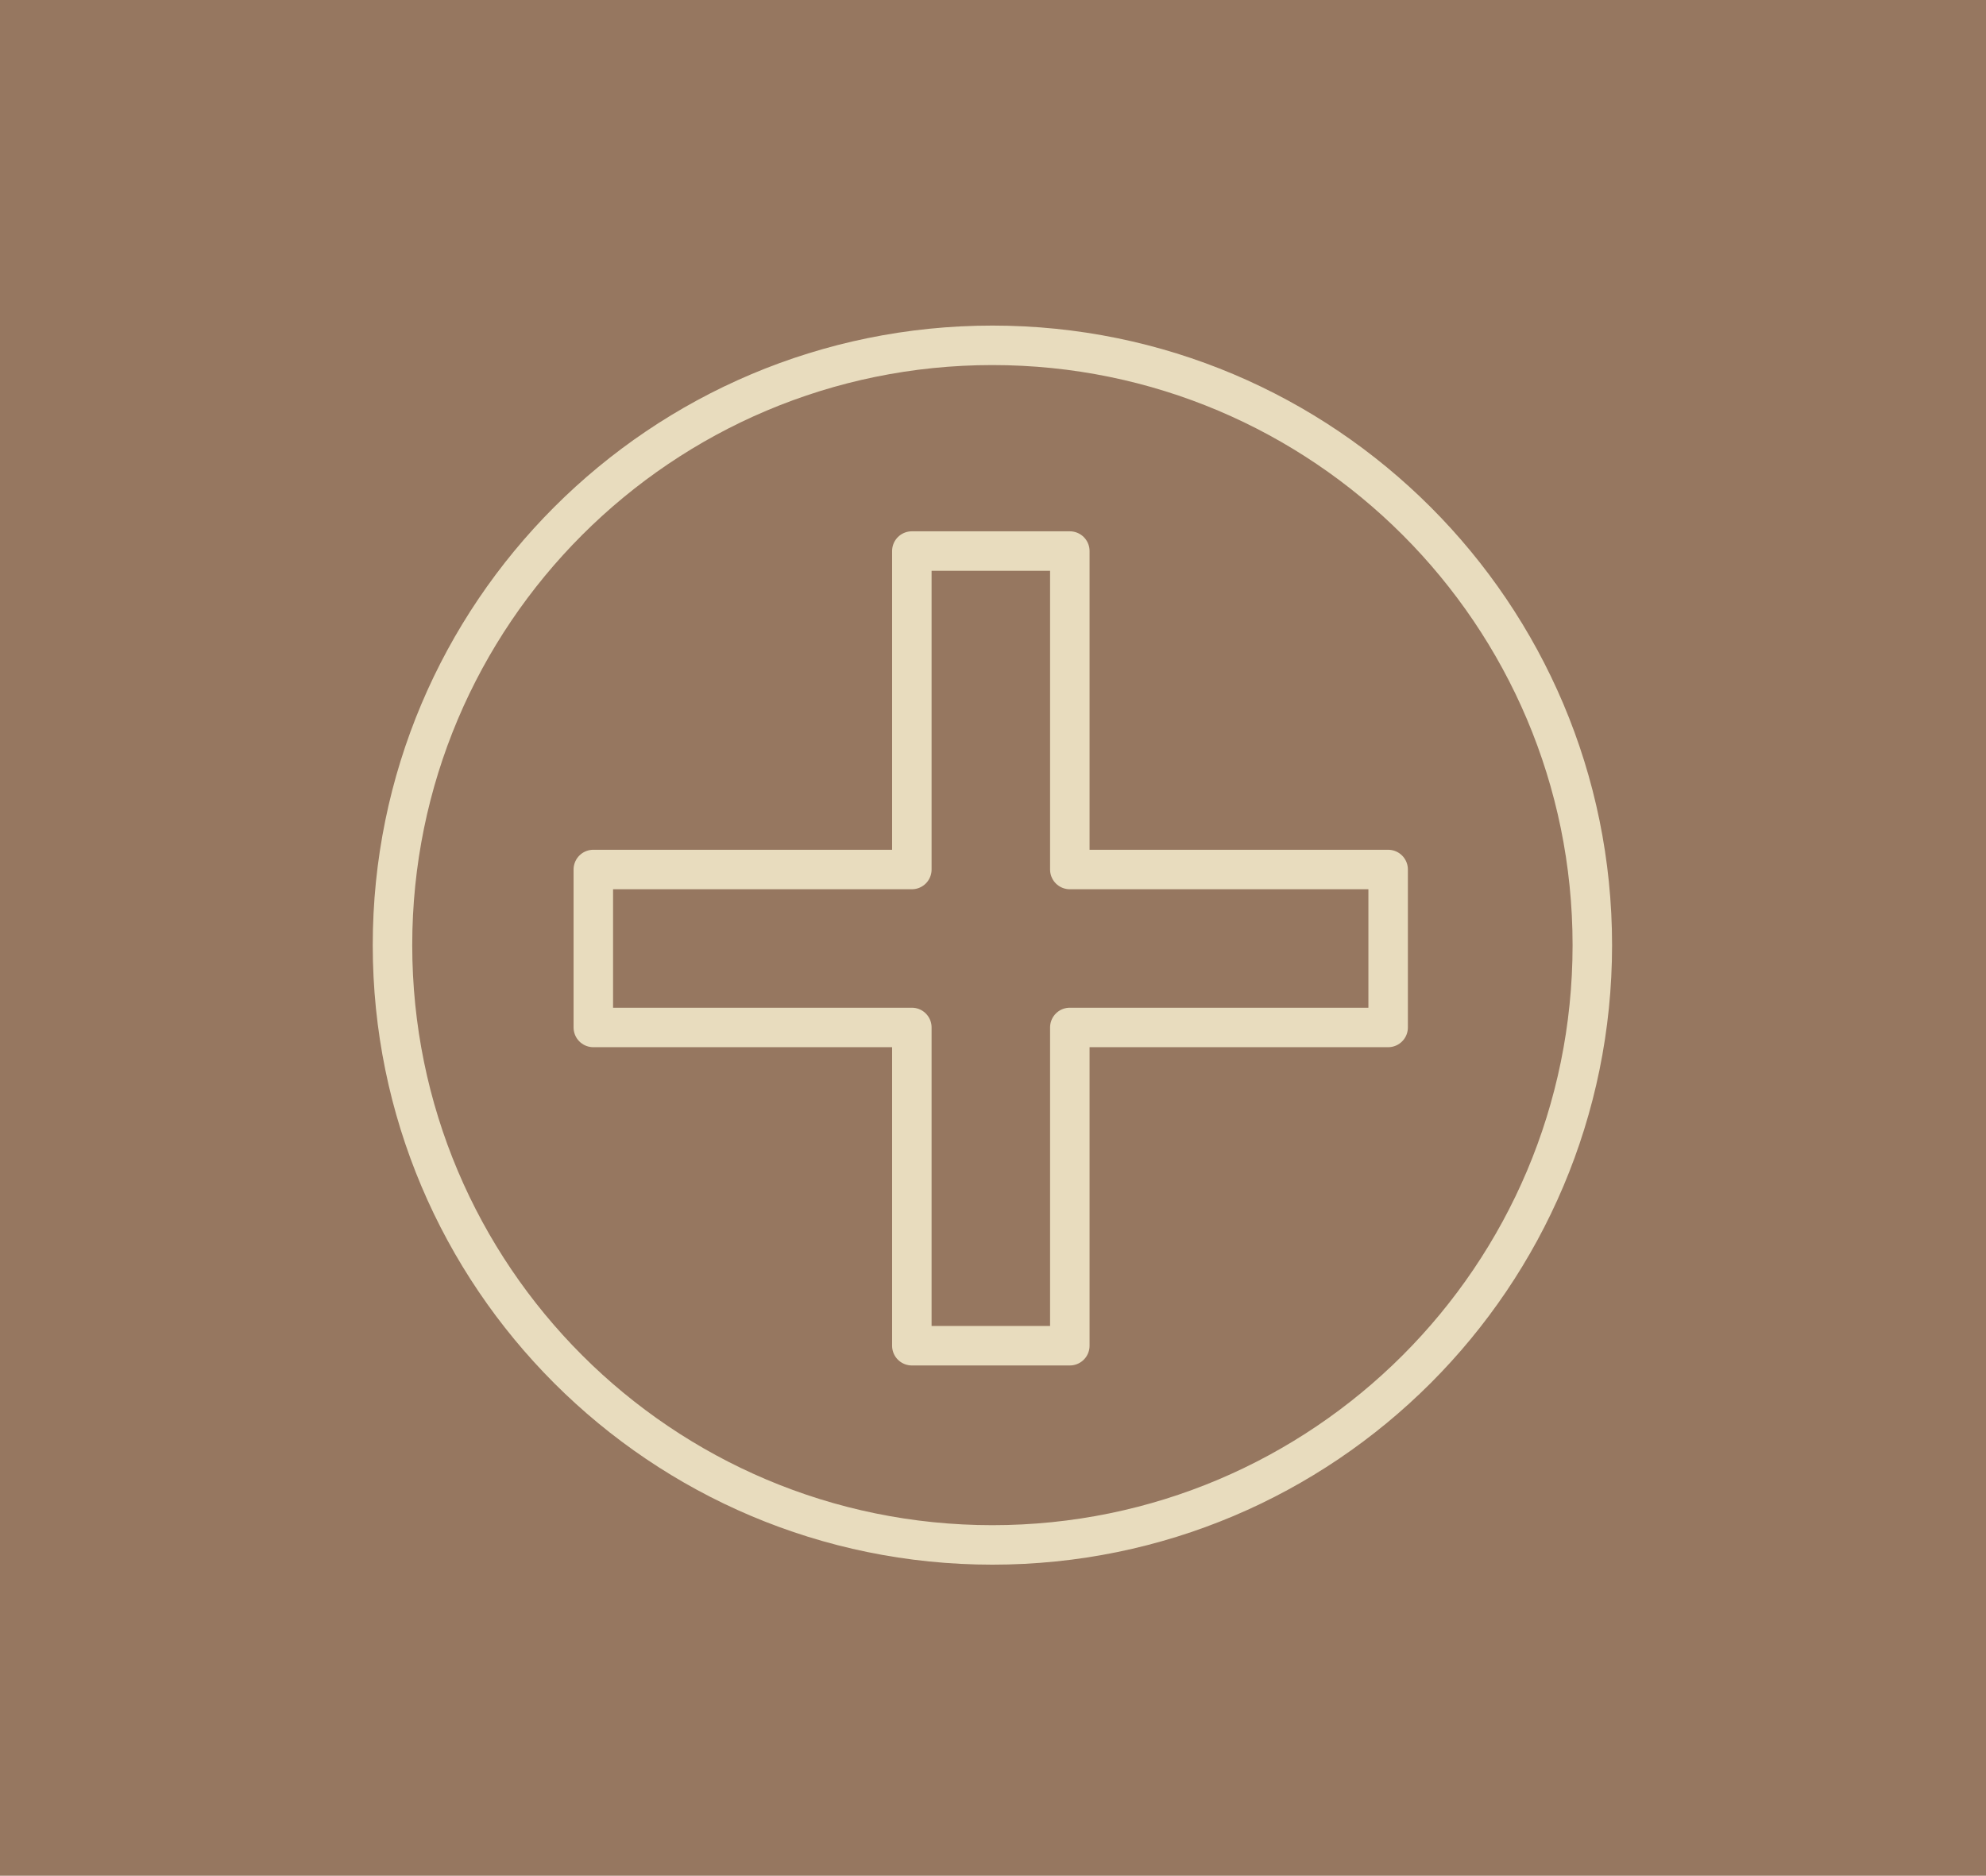
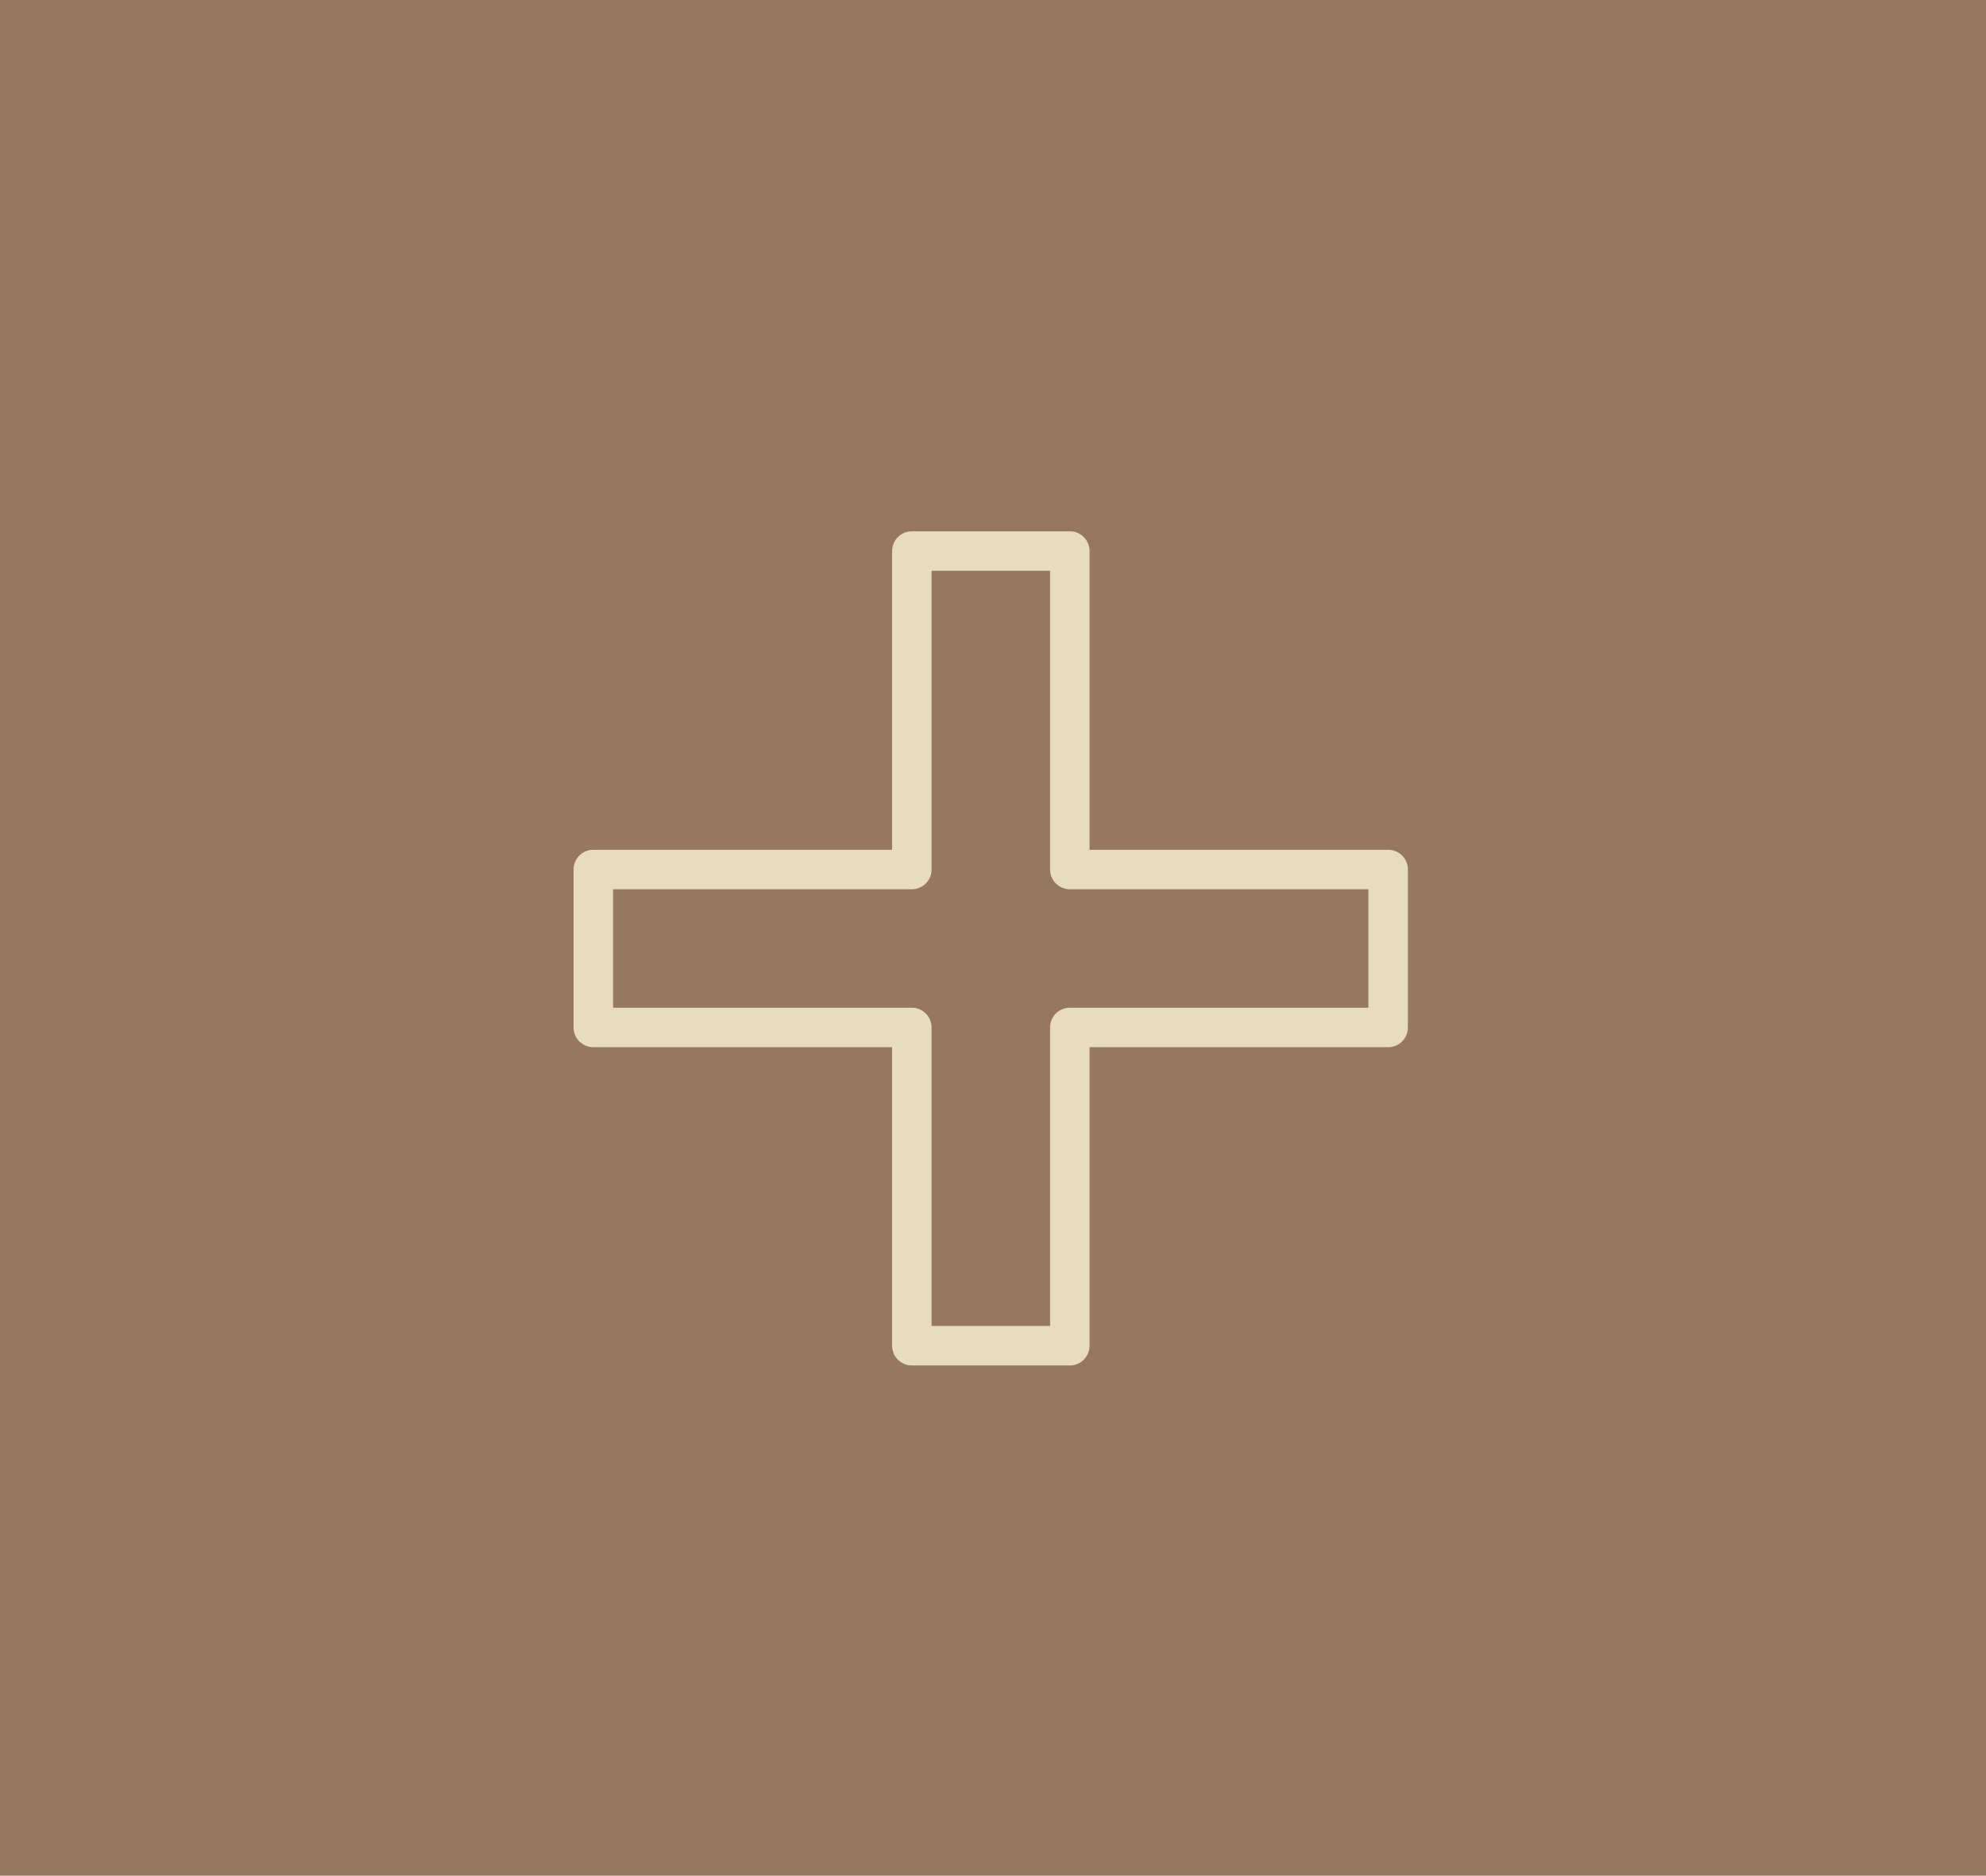
<svg xmlns="http://www.w3.org/2000/svg" width="253" height="239" viewBox="0 0 253 239" fill="none">
  <rect width="253" height="239" fill="#967760" />
-   <path d="M126.425 196.849C168.633 196.849 202.849 162.633 202.849 120.425C202.849 78.216 168.633 44 126.425 44C84.216 44 50 78.216 50 120.425C50 162.633 84.216 196.849 126.425 196.849Z" stroke="#E8DCBE" stroke-width="5.031" stroke-linecap="round" stroke-linejoin="round" />
  <path d="M176.838 110.79H136.286V70.213H116.161V110.79H75.584V130.915H116.161V171.467H136.286V130.915H176.838V110.79Z" stroke="#E8DCBE" stroke-width="5.031" stroke-linecap="round" stroke-linejoin="round" />
</svg>